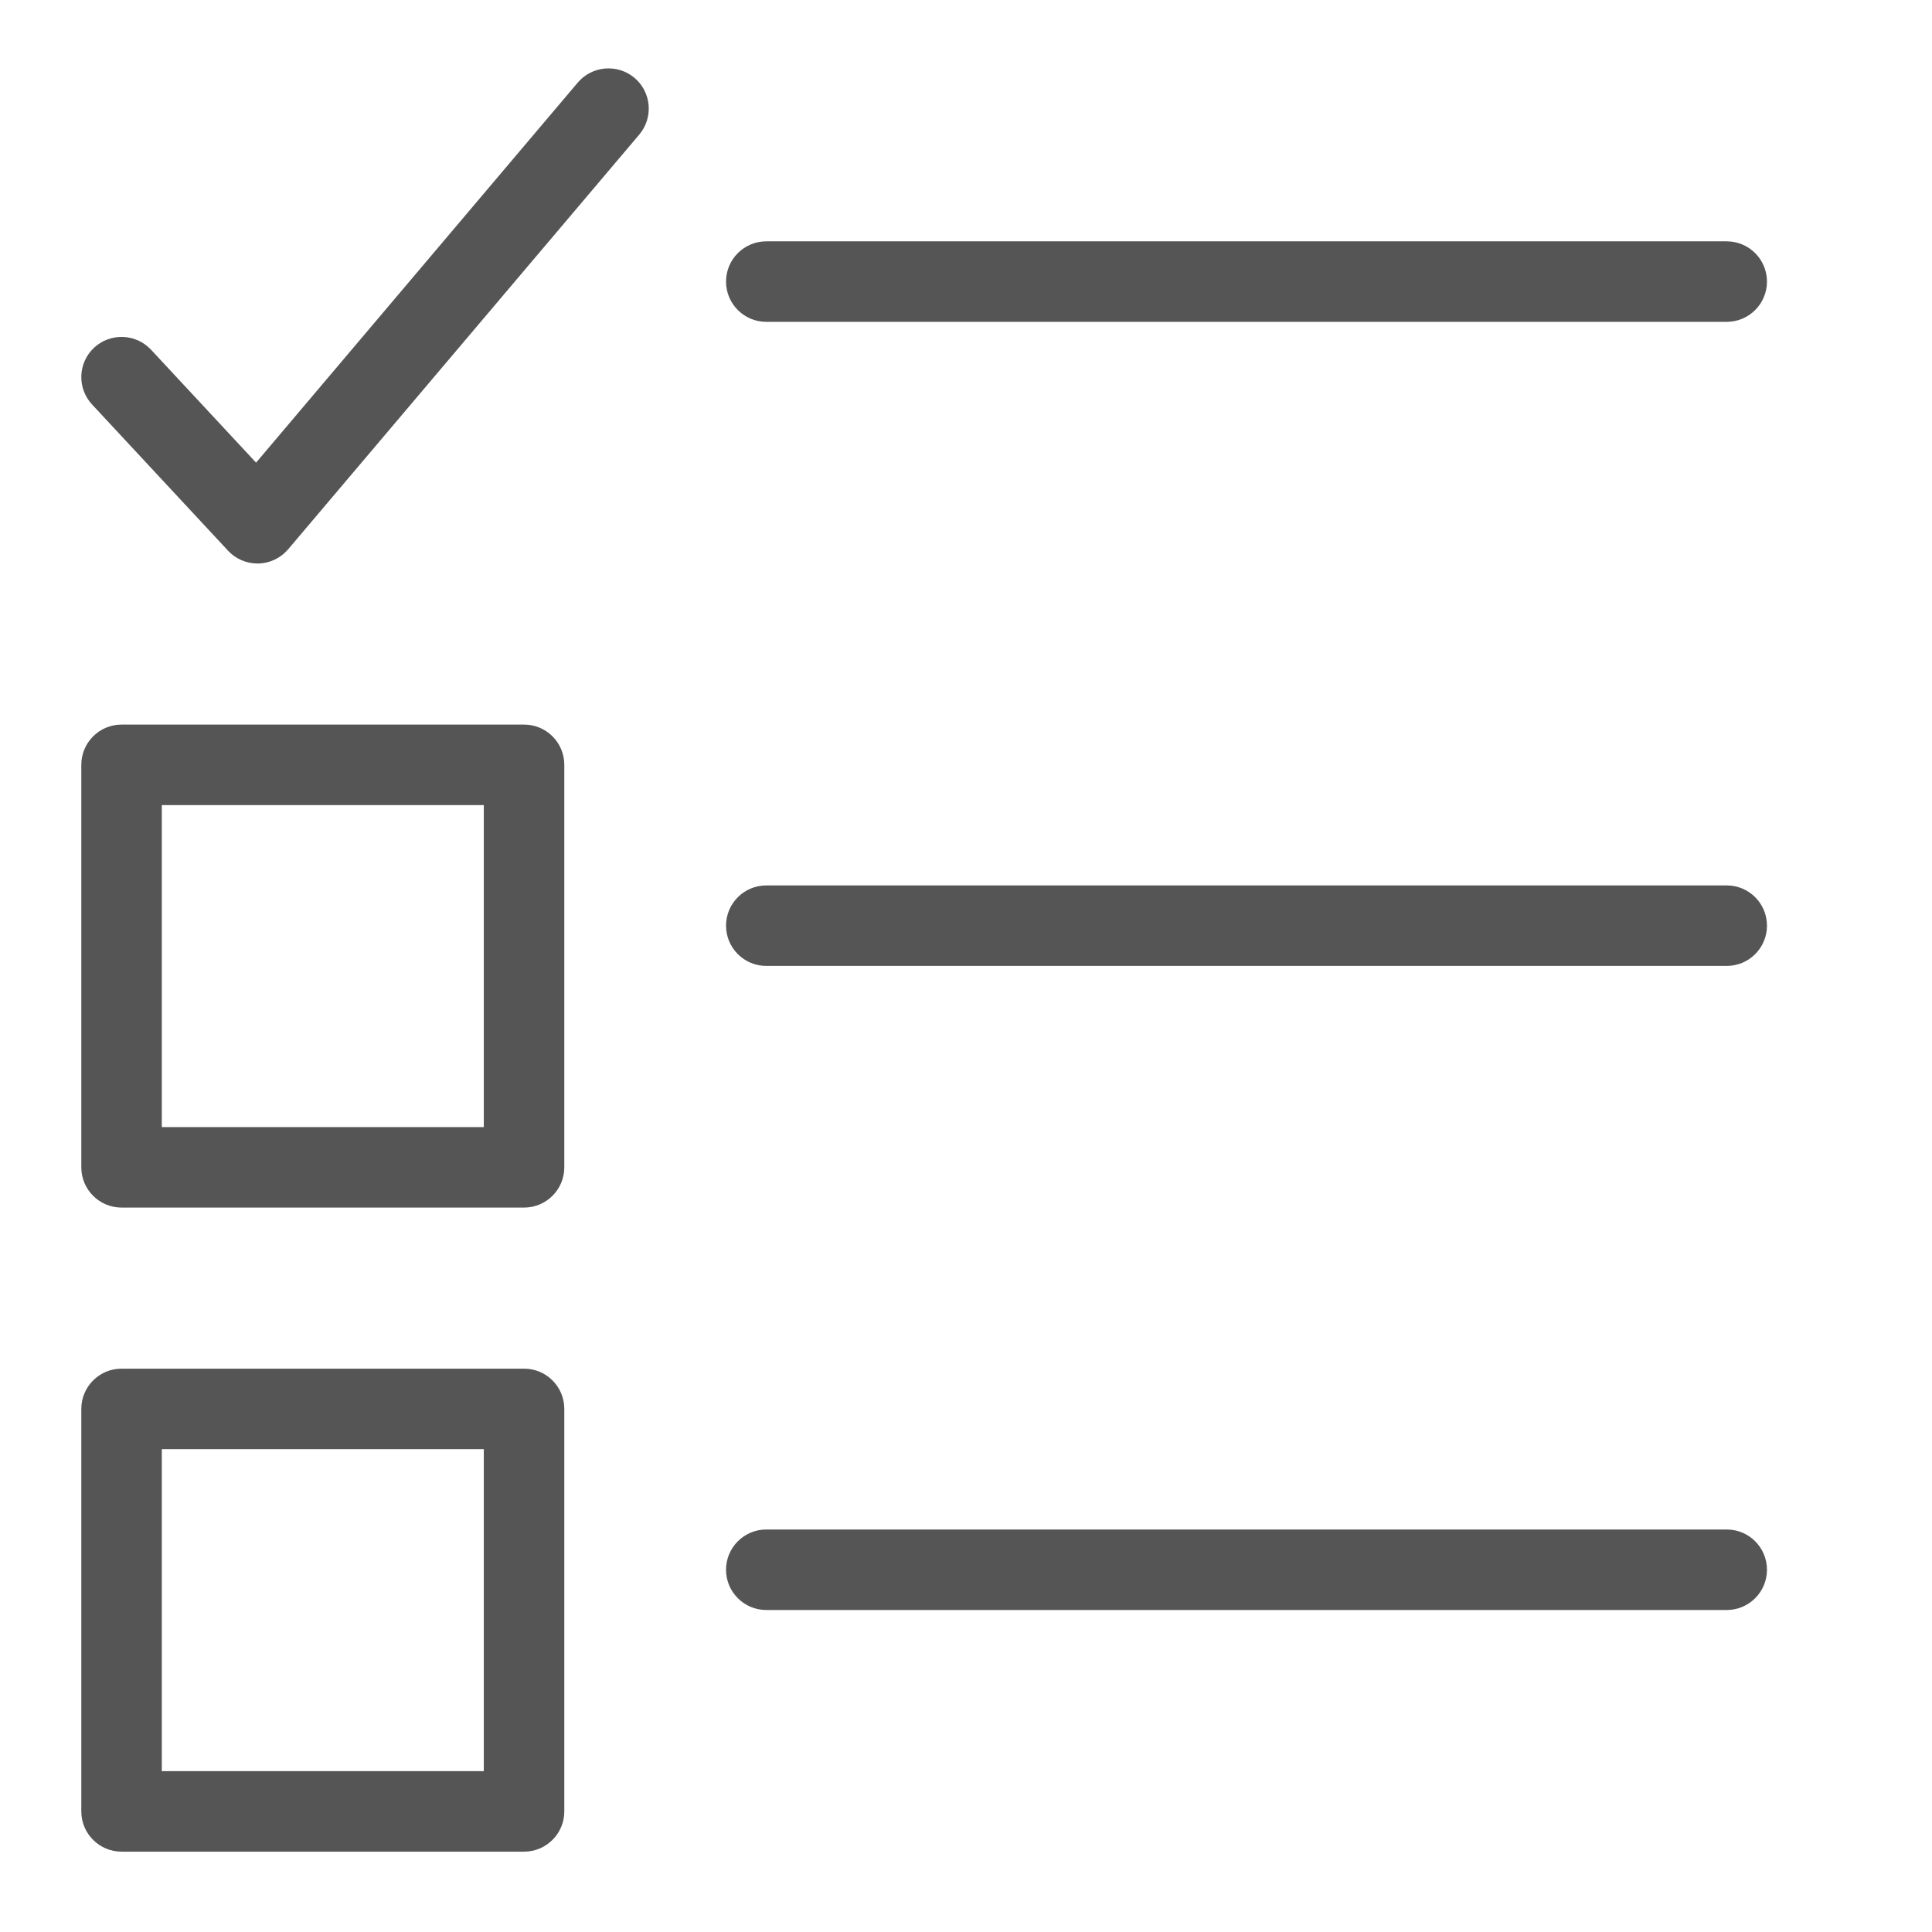
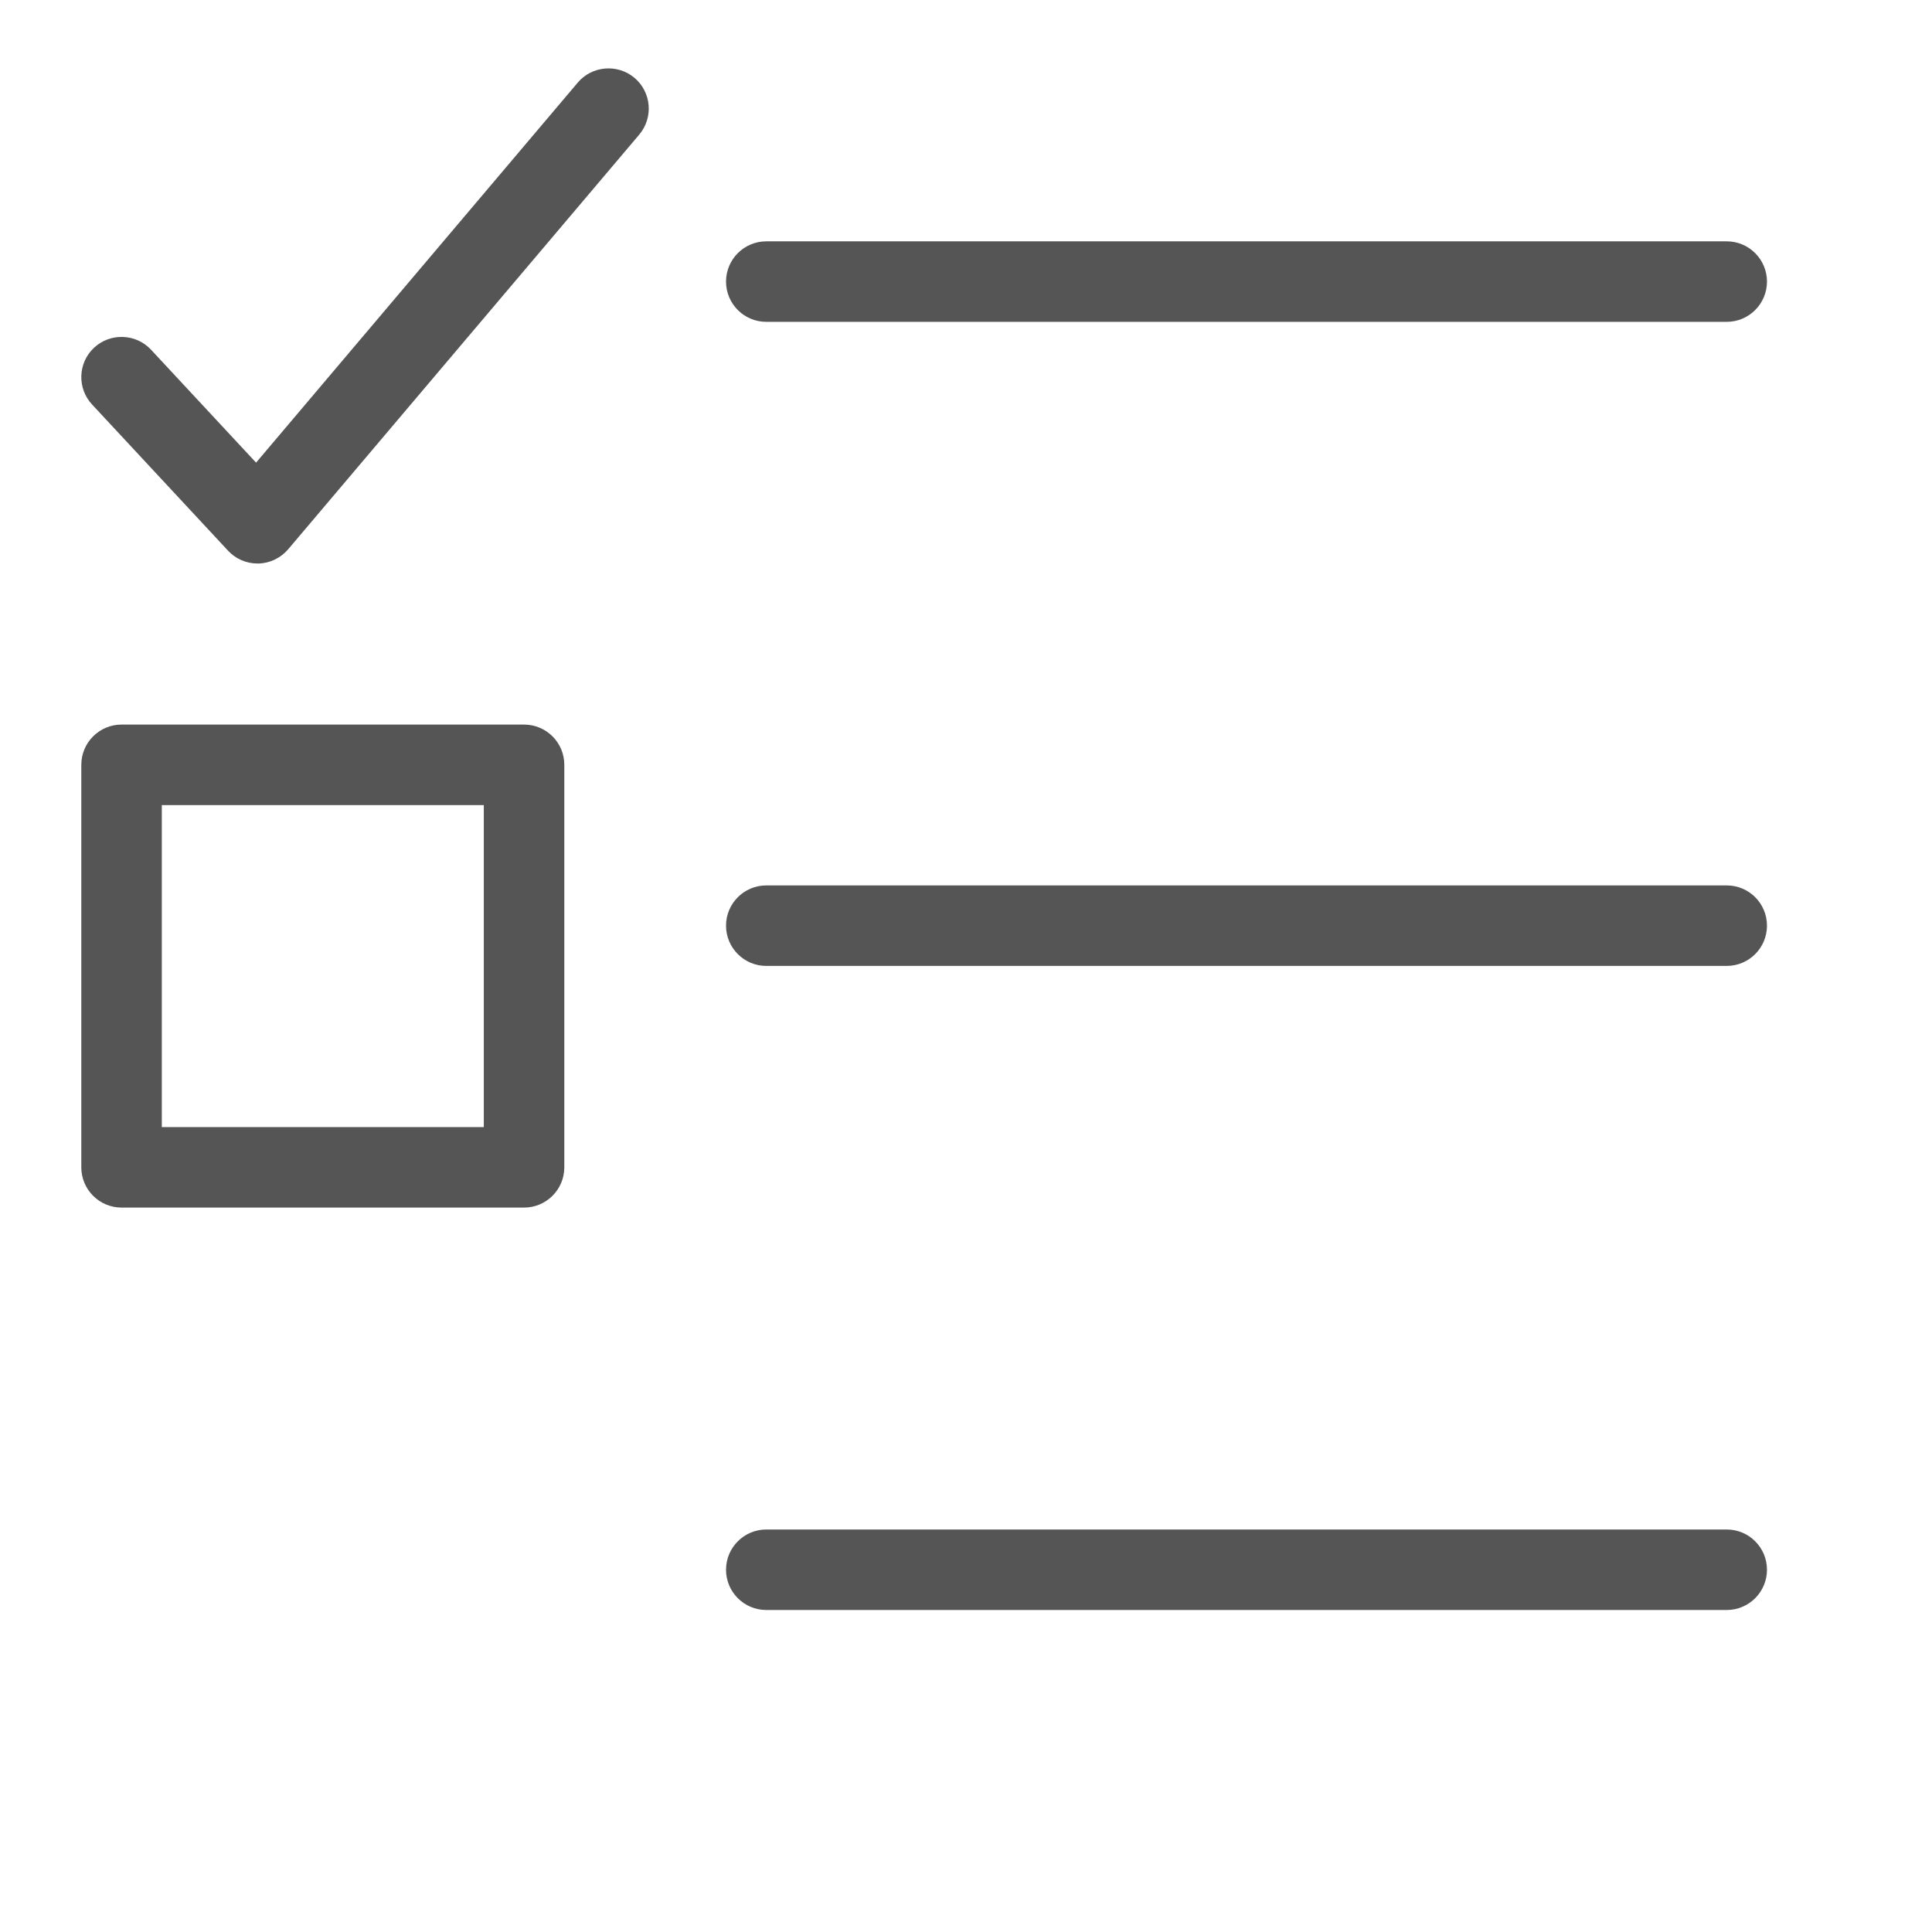
<svg xmlns="http://www.w3.org/2000/svg" version="1.1" id="Layer_1" x="0px" y="0px" viewBox="0 0 24 24" style="enable-background:new 0 0 24 24;" xml:space="preserve">
  <style type="text/css">
	.st0{fill:#555555;}
</style>
  <g>
-     <path class="st0" d="M6.51,17.002h-5c-0.276,0-0.5,0.224-0.5,0.5v5c0,0.276,0.224,0.5,0.5,0.5h5c0.276,0,0.5-0.224,0.5-0.5v-5   C7.01,17.225,6.786,17.002,6.51,17.002z M6.01,22.002h-4v-4h4V22.002z" />
    <path class="st0" d="M6.51,9.001h-5c-0.276,0-0.5,0.224-0.5,0.5v5c0,0.276,0.224,0.5,0.5,0.5h5c0.276,0,0.5-0.224,0.5-0.5v-5   C7.01,9.224,6.786,9.001,6.51,9.001z M6.01,14.001h-4v-4h4V14.001z" />
    <path class="st0" d="M21.45,19H9.519c-0.276,0-0.5,0.224-0.5,0.5s0.224,0.5,0.5,0.5H21.45c0.276,0,0.5-0.224,0.5-0.5   S21.727,19,21.45,19z" />
    <path class="st0" d="M21.45,10.999H9.519c-0.276,0-0.5,0.224-0.5,0.5s0.224,0.5,0.5,0.5H21.45c0.276,0,0.5-0.224,0.5-0.5   S21.727,10.999,21.45,10.999z" />
    <path class="st0" d="M9.519,3.998H21.45c0.276,0,0.5-0.224,0.5-0.5s-0.224-0.5-0.5-0.5H9.519c-0.276,0-0.5,0.224-0.5,0.5   S9.243,3.998,9.519,3.998z" />
    <path class="st0" d="M7.177,1.026L3.181,5.747L1.876,4.344C1.687,4.142,1.371,4.132,1.169,4.319   C0.967,4.507,0.956,4.823,1.144,5.025L2.832,6.84C2.927,6.943,3.06,7,3.198,7C3.202,7,3.206,7,3.21,7   c0.143-0.003,0.277-0.068,0.37-0.177l4.361-5.151c0.178-0.211,0.152-0.526-0.059-0.705C7.671,0.79,7.355,0.816,7.177,1.026z" />
  </g>
</svg>